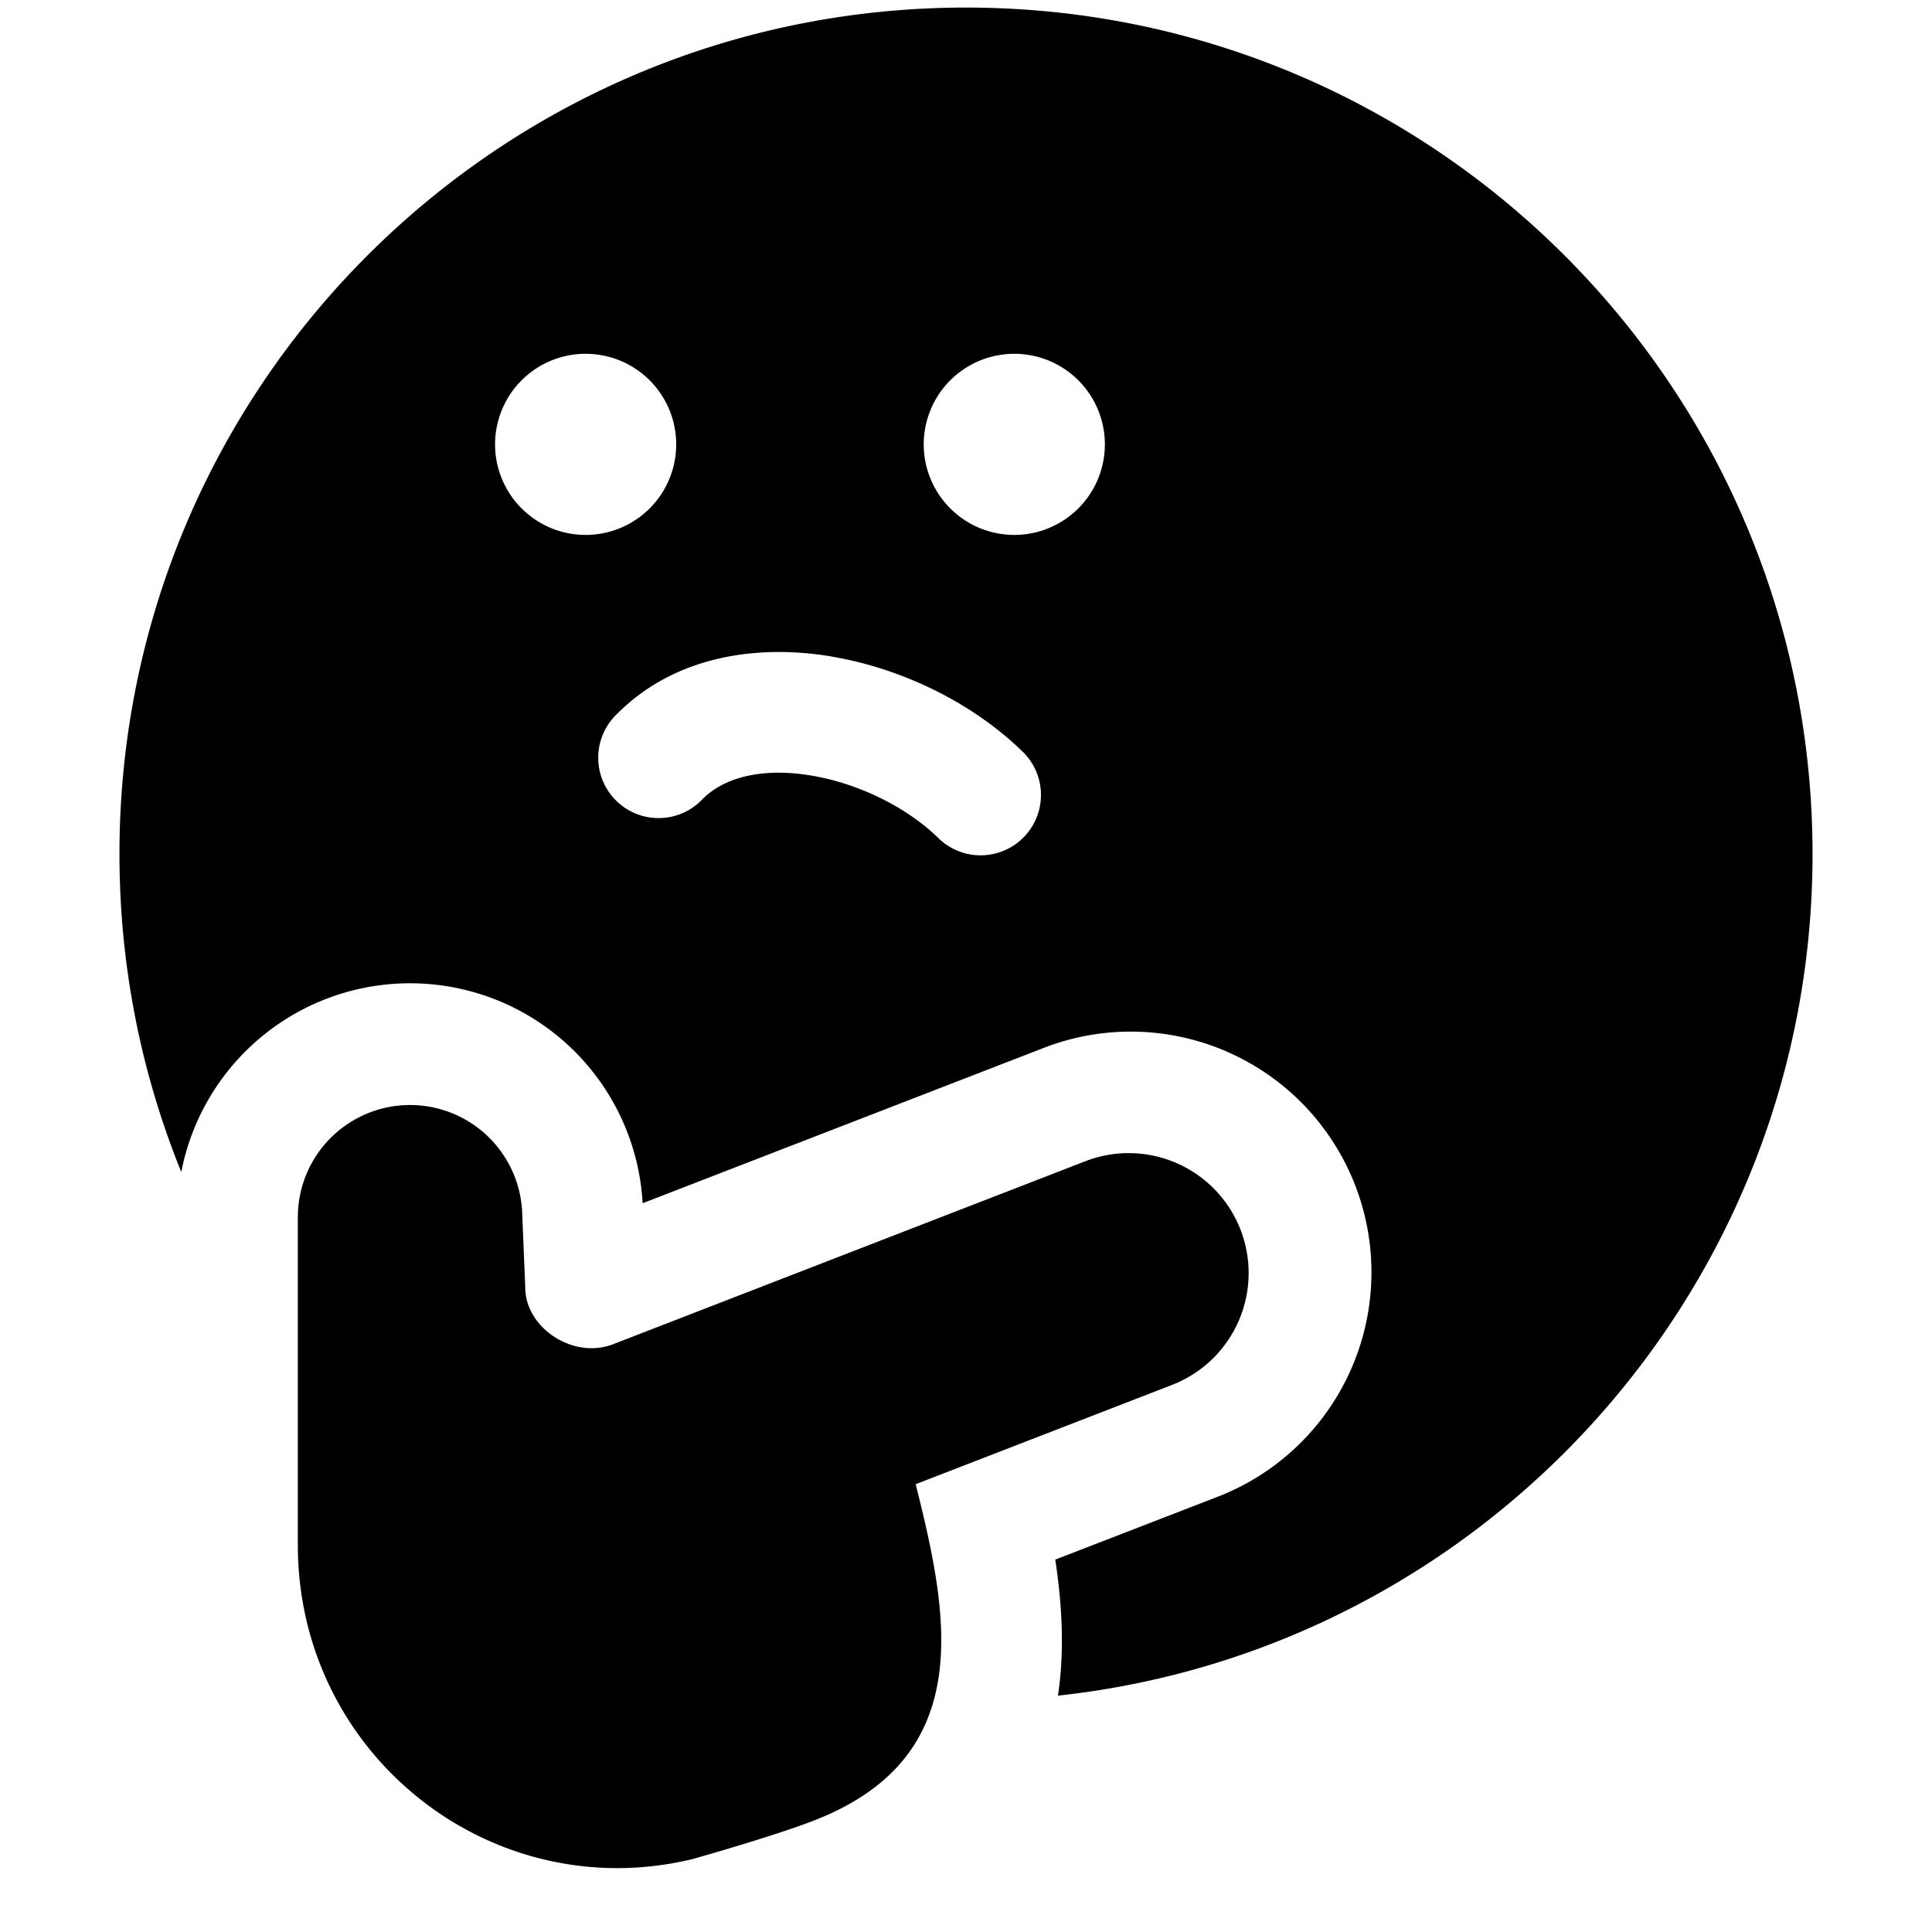
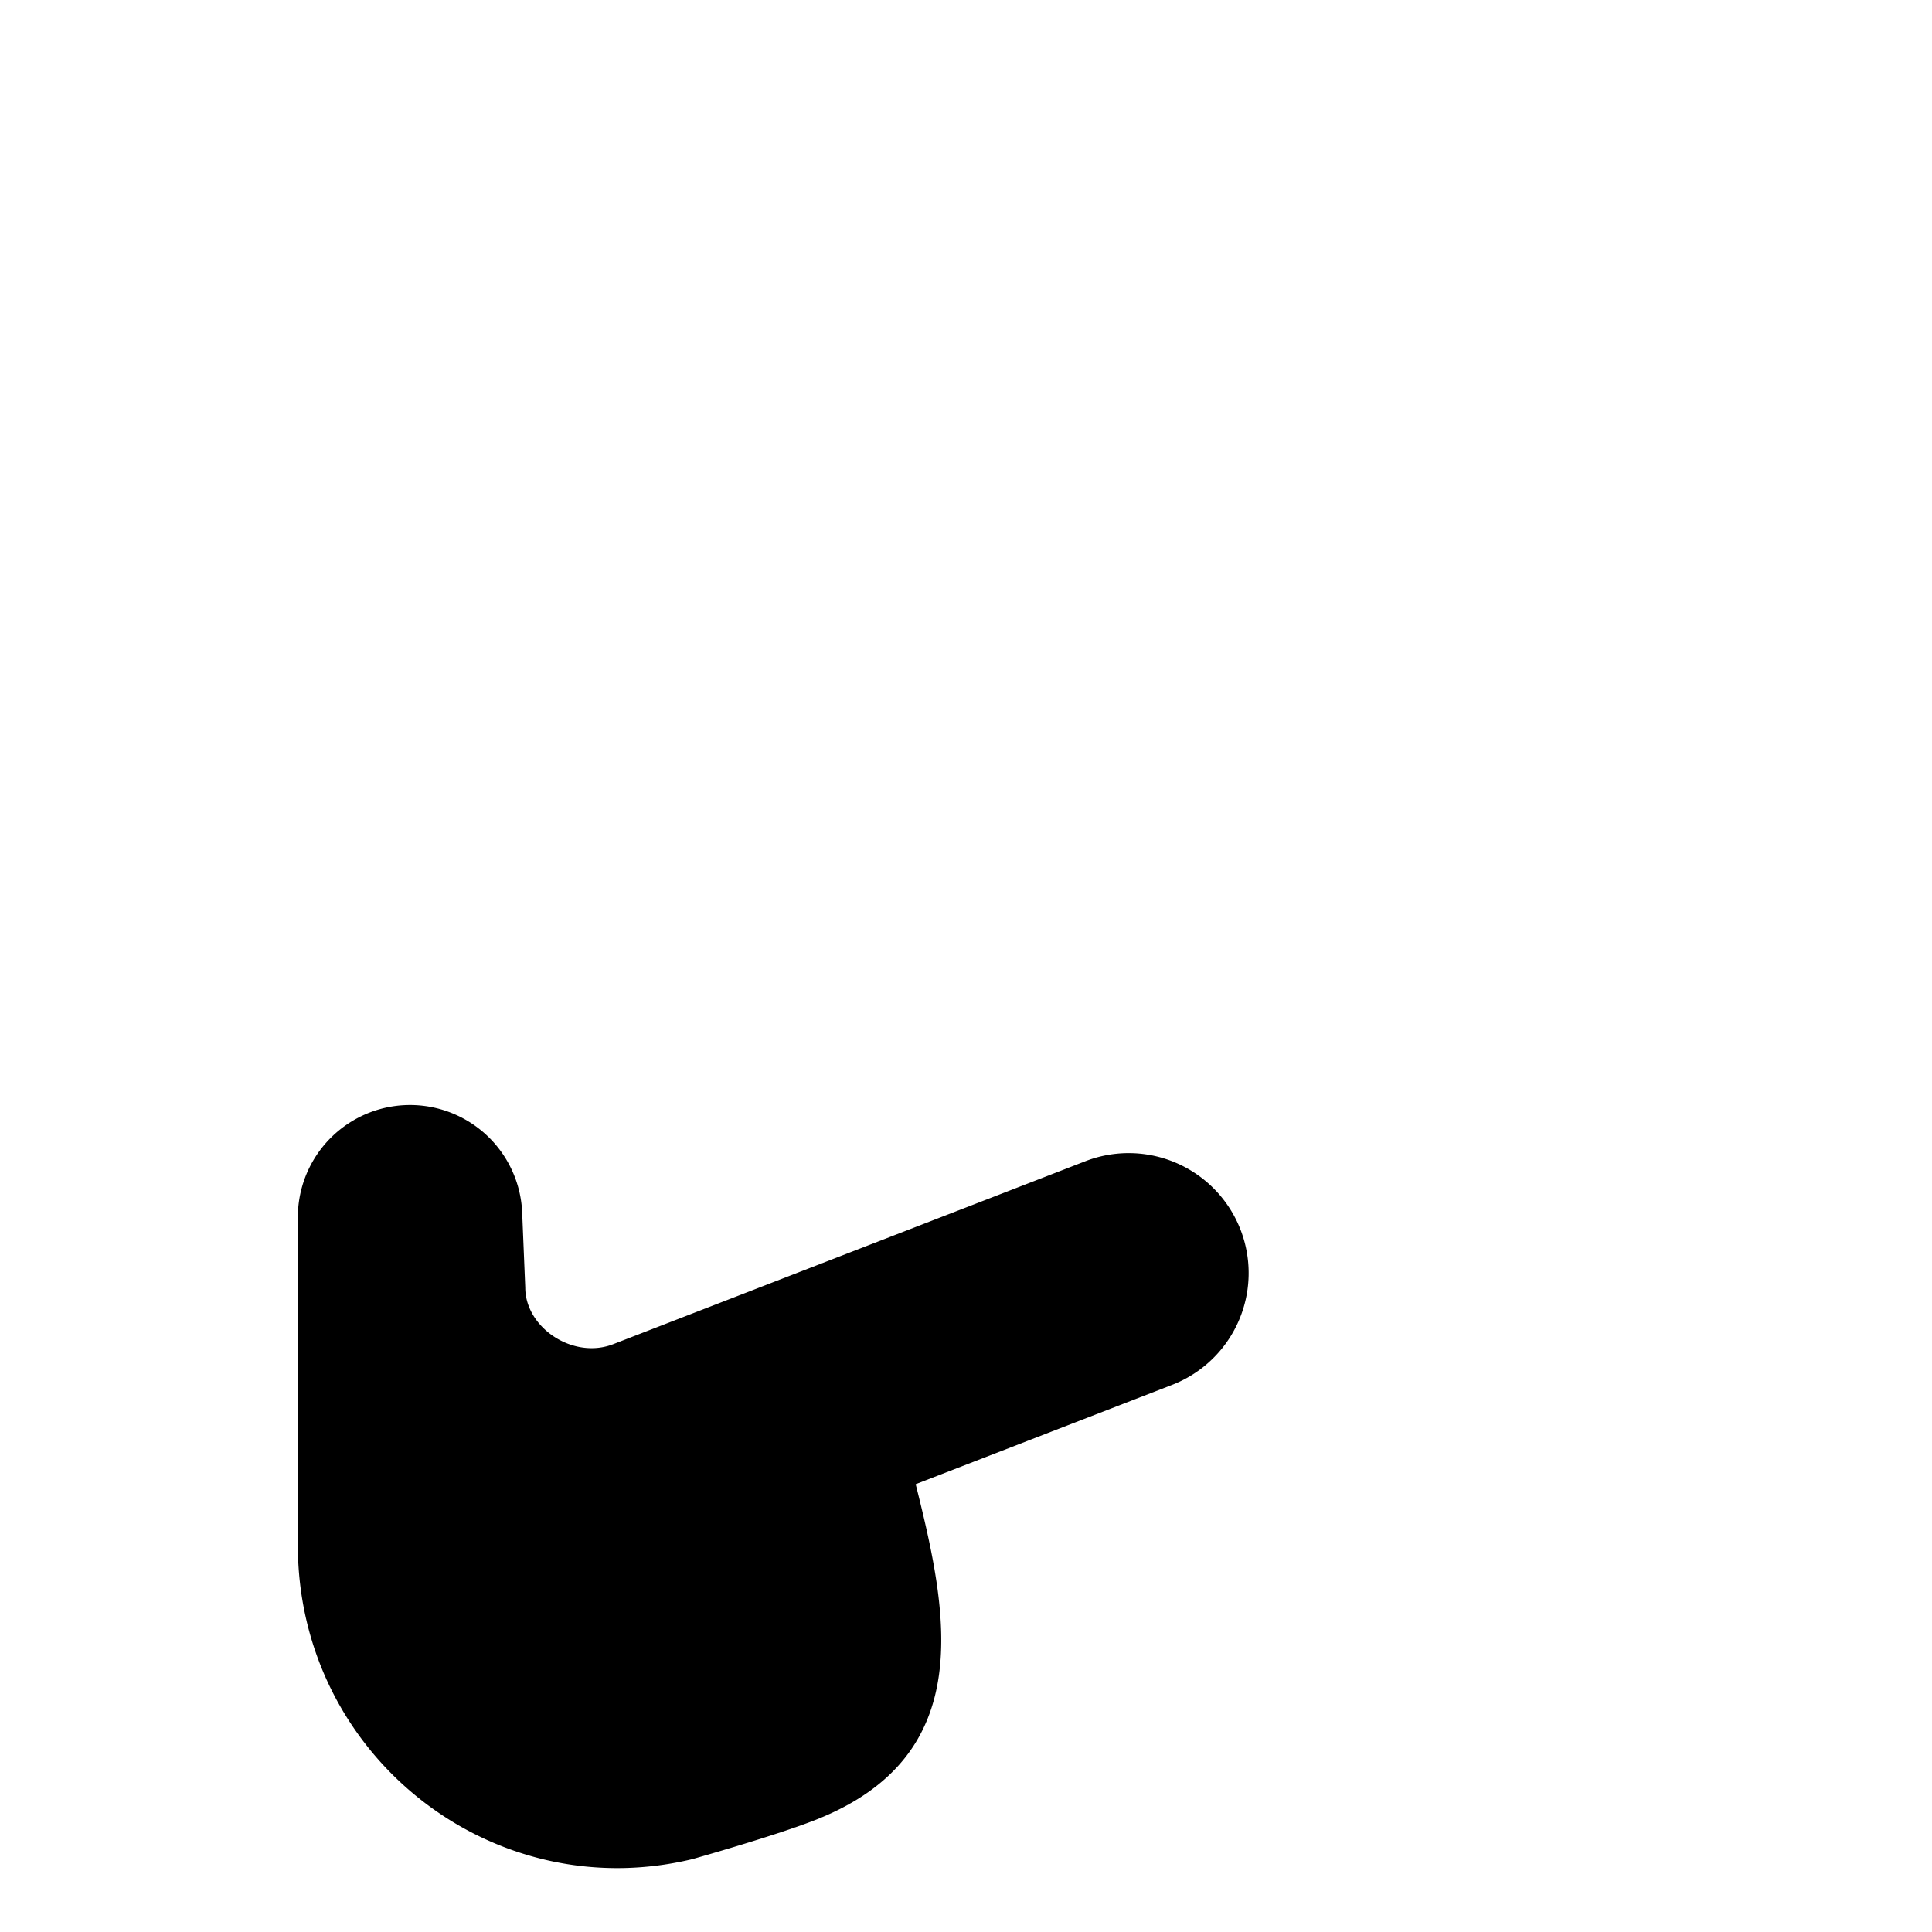
<svg xmlns="http://www.w3.org/2000/svg" fill="none" viewBox="0 0 24 24">
-   <path fill="#000000" fill-rule="evenodd" d="M2.252 14.56a2.894 2.894 0 0 1 5.731 0.387l4.958 -1.92a2.99 2.99 0 1 1 2.16 5.576l-1.992 0.771c0.08 0.526 0.118 1.099 0.038 1.658l-0.005 0.032c5.27 -0.57 9.374 -5.033 9.374 -10.455C22.516 4.802 17.808 0.094 12 0.094S1.484 4.802 1.484 10.609c0 1.398 0.273 2.731 0.768 3.95Zm8.071 -6.405c0.892 0.148 1.788 0.59 2.407 1.209a0.75 0.75 0 0 1 -1.06 1.06c-0.381 -0.38 -0.985 -0.689 -1.593 -0.79 -0.616 -0.102 -1.081 0.025 -1.347 0.29a0.75 0.75 0 1 1 -1.06 -1.06c0.734 -0.734 1.768 -0.857 2.653 -0.71Zm-3.048 -3.76a1.125 1.125 0 1 1 0 2.25 1.125 1.125 0 0 1 0 -2.25Zm5.325 0a1.125 1.125 0 1 1 0 2.25 1.125 1.125 0 0 1 0 -2.25Z" clip-rule="evenodd" stroke-width="1" />
  <path fill="#000000" d="M10.15 22.6c2 -0.8 1.625 -2.563 1.225 -4.163l3.184 -1.233a1.49 1.49 0 1 0 -1.076 -2.779l-5.858 2.27c-0.5 0.2 -1.1 -0.2 -1.1 -0.7l-0.039 -0.947a1.394 1.394 0 0 0 -2.786 0.057v4.09c0 2.6 2.4 4.5 4.9 3.9 0 0 1.05 -0.295 1.55 -0.495Z" stroke-width="1" />
</svg>